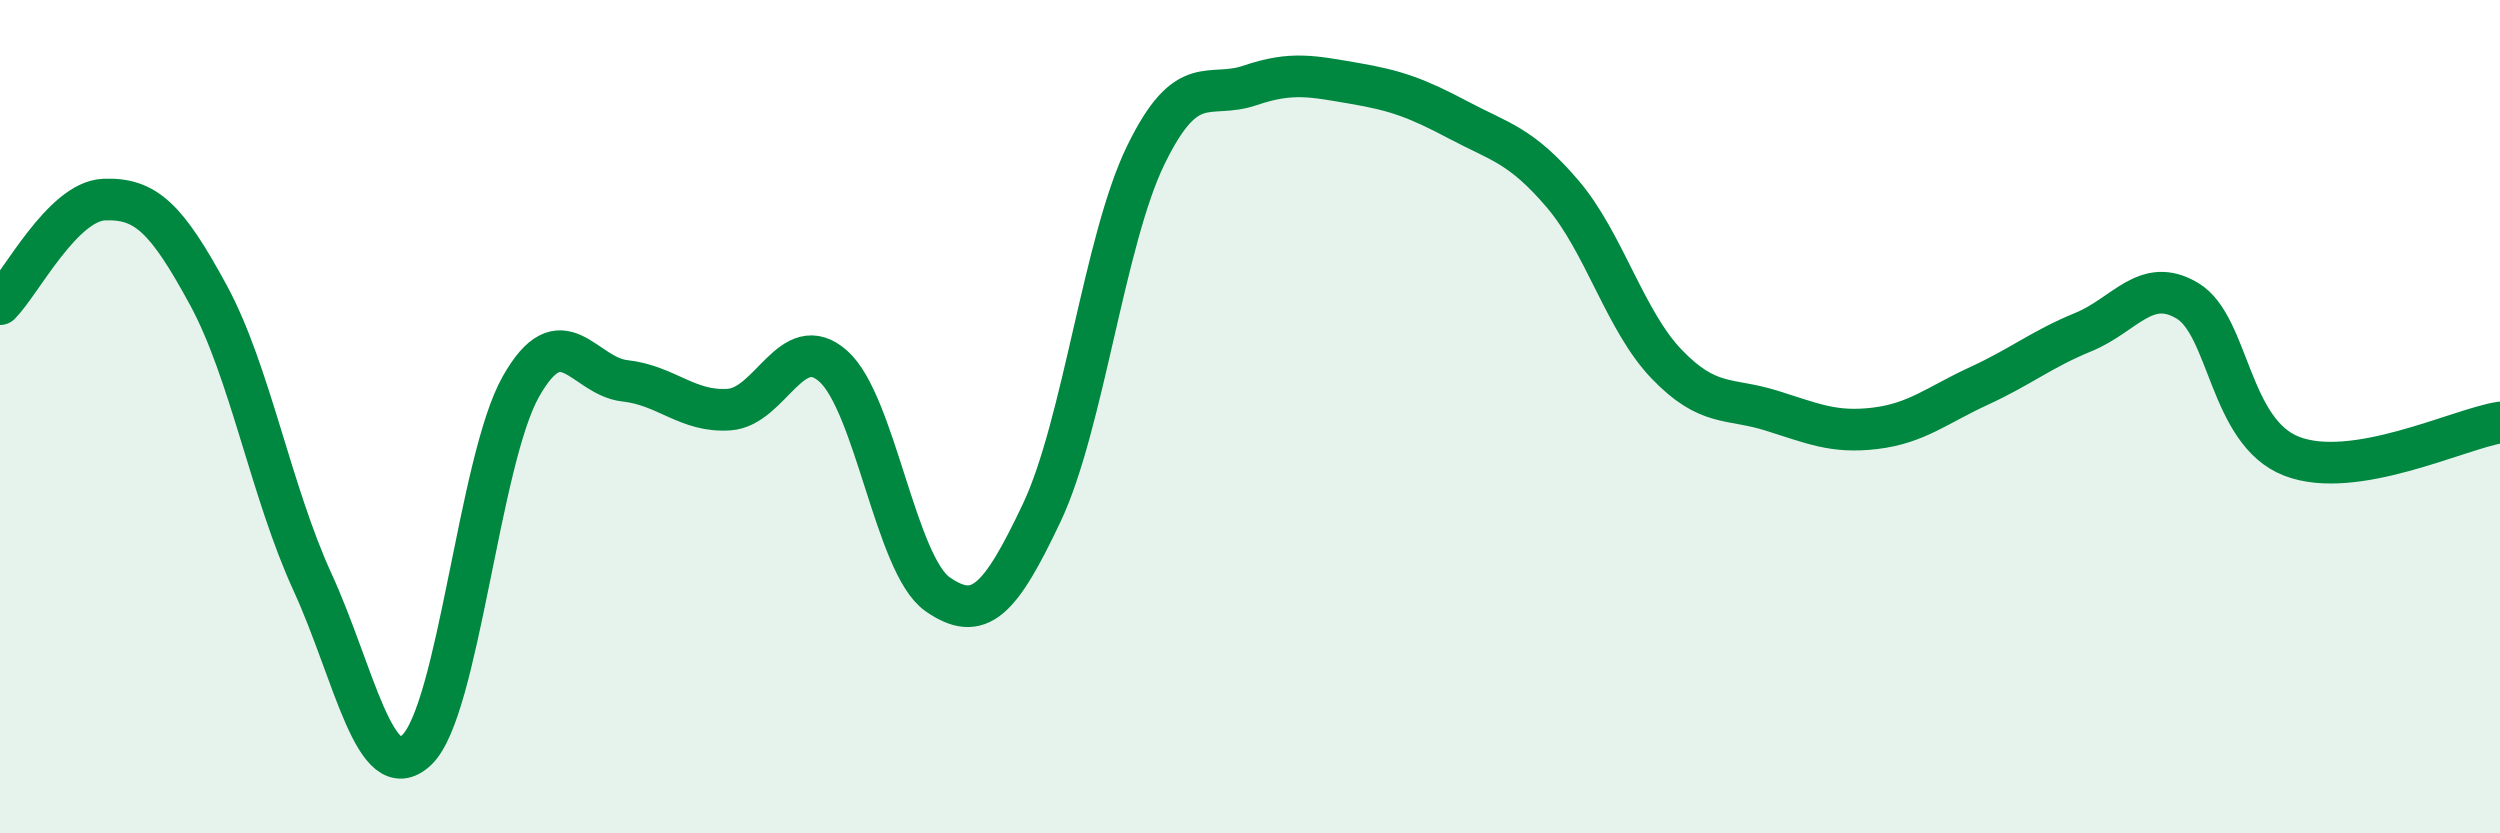
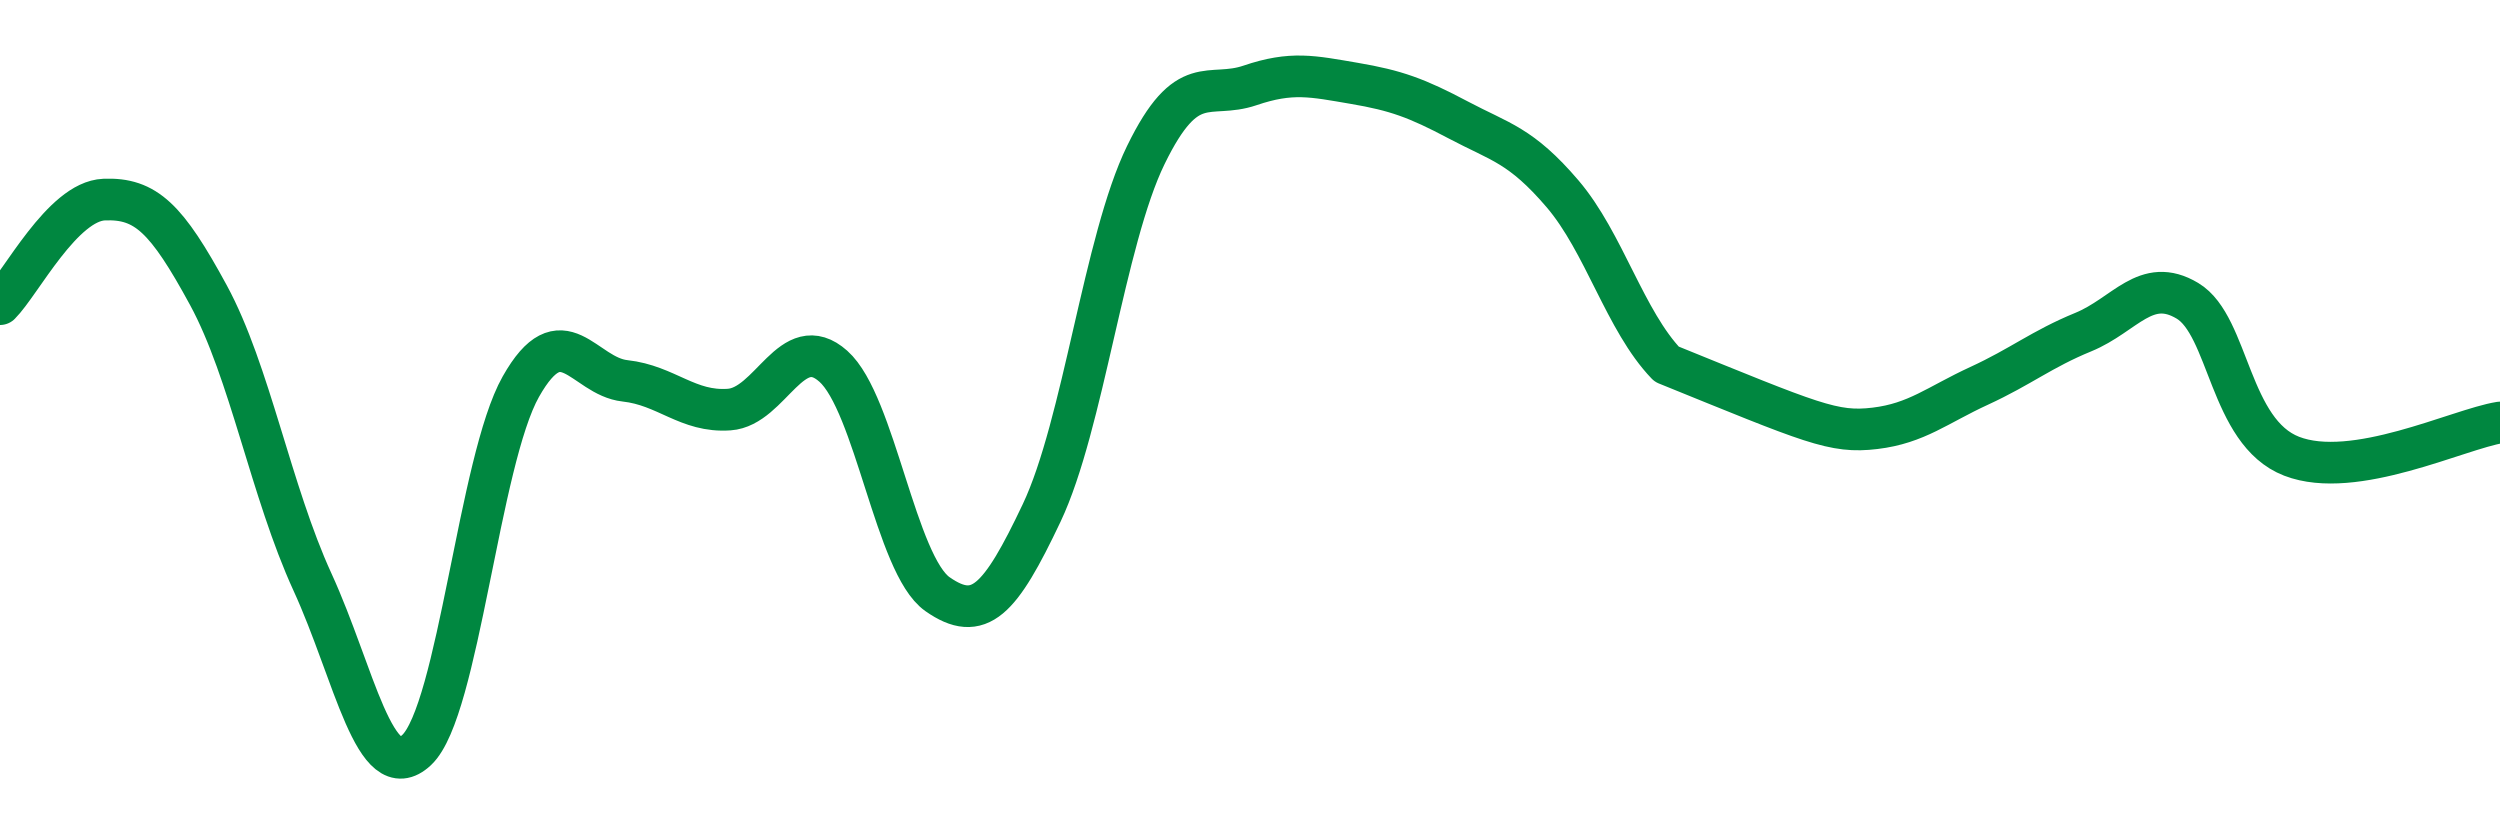
<svg xmlns="http://www.w3.org/2000/svg" width="60" height="20" viewBox="0 0 60 20">
-   <path d="M 0,7.3 C 0.5,6.8 1.5,4.83 2.5,4.79 C 3.5,4.75 4,5.24 5,7.08 C 6,8.92 6.5,11.79 7.5,13.97 C 8.5,16.15 9,18.94 10,18 C 11,17.06 11.5,11.05 12.5,9.28 C 13.5,7.51 14,9.03 15,9.14 C 16,9.25 16.5,9.9 17.5,9.83 C 18.5,9.76 19,7.9 20,8.79 C 21,9.68 21.5,13.56 22.5,14.26 C 23.5,14.96 24,14.42 25,12.31 C 26,10.2 26.5,5.77 27.5,3.72 C 28.5,1.67 29,2.39 30,2.05 C 31,1.71 31.5,1.83 32.5,2 C 33.5,2.17 34,2.35 35,2.88 C 36,3.41 36.5,3.48 37.5,4.65 C 38.5,5.82 39,7.7 40,8.74 C 41,9.78 41.5,9.54 42.5,9.85 C 43.5,10.16 44,10.4 45,10.28 C 46,10.16 46.5,9.72 47.5,9.26 C 48.5,8.8 49,8.38 50,7.97 C 51,7.56 51.5,6.62 52.5,7.22 C 53.5,7.82 53.5,10.37 55,10.95 C 56.5,11.53 59,10.3 60,10.14L60 20L0 20Z" fill="#008740" opacity="0.1" stroke-linecap="round" stroke-linejoin="round" />
-   <path d="M 0,7.3 C 0.5,6.8 1.5,4.83 2.5,4.79 C 3.5,4.75 4,5.24 5,7.08 C 6,8.92 6.5,11.79 7.5,13.97 C 8.5,16.15 9,18.94 10,18 C 11,17.06 11.5,11.05 12.5,9.28 C 13.5,7.51 14,9.03 15,9.14 C 16,9.25 16.5,9.9 17.5,9.83 C 18.5,9.76 19,7.9 20,8.79 C 21,9.68 21.5,13.56 22.5,14.26 C 23.5,14.96 24,14.42 25,12.31 C 26,10.2 26.5,5.77 27.5,3.72 C 28.5,1.67 29,2.39 30,2.05 C 31,1.71 31.5,1.83 32.5,2 C 33.5,2.17 34,2.35 35,2.88 C 36,3.41 36.5,3.48 37.5,4.65 C 38.5,5.82 39,7.7 40,8.74 C 41,9.78 41.5,9.54 42.5,9.85 C 43.5,10.16 44,10.4 45,10.28 C 46,10.16 46.5,9.72 47.5,9.26 C 48.5,8.8 49,8.38 50,7.97 C 51,7.56 51.5,6.62 52.5,7.22 C 53.5,7.82 53.5,10.37 55,10.95 C 56.5,11.53 59,10.3 60,10.14" stroke="#008740" stroke-width="1" fill="none" stroke-linecap="round" stroke-linejoin="round" />
+   <path d="M 0,7.3 C 0.5,6.8 1.5,4.83 2.5,4.79 C 3.5,4.75 4,5.24 5,7.08 C 6,8.92 6.5,11.79 7.5,13.97 C 8.5,16.15 9,18.94 10,18 C 11,17.06 11.5,11.05 12.5,9.28 C 13.5,7.51 14,9.03 15,9.14 C 16,9.25 16.5,9.9 17.5,9.83 C 18.5,9.76 19,7.9 20,8.79 C 21,9.68 21.5,13.56 22.5,14.26 C 23.5,14.96 24,14.42 25,12.31 C 26,10.2 26.5,5.77 27.5,3.72 C 28.5,1.67 29,2.39 30,2.05 C 31,1.71 31.5,1.83 32.5,2 C 33.5,2.17 34,2.35 35,2.88 C 36,3.41 36.5,3.48 37.5,4.65 C 38.5,5.82 39,7.7 40,8.74 C 43.5,10.16 44,10.4 45,10.28 C 46,10.16 46.5,9.72 47.5,9.26 C 48.5,8.8 49,8.38 50,7.97 C 51,7.56 51.5,6.62 52.5,7.22 C 53.5,7.82 53.5,10.37 55,10.95 C 56.5,11.53 59,10.3 60,10.14" stroke="#008740" stroke-width="1" fill="none" stroke-linecap="round" stroke-linejoin="round" />
</svg>